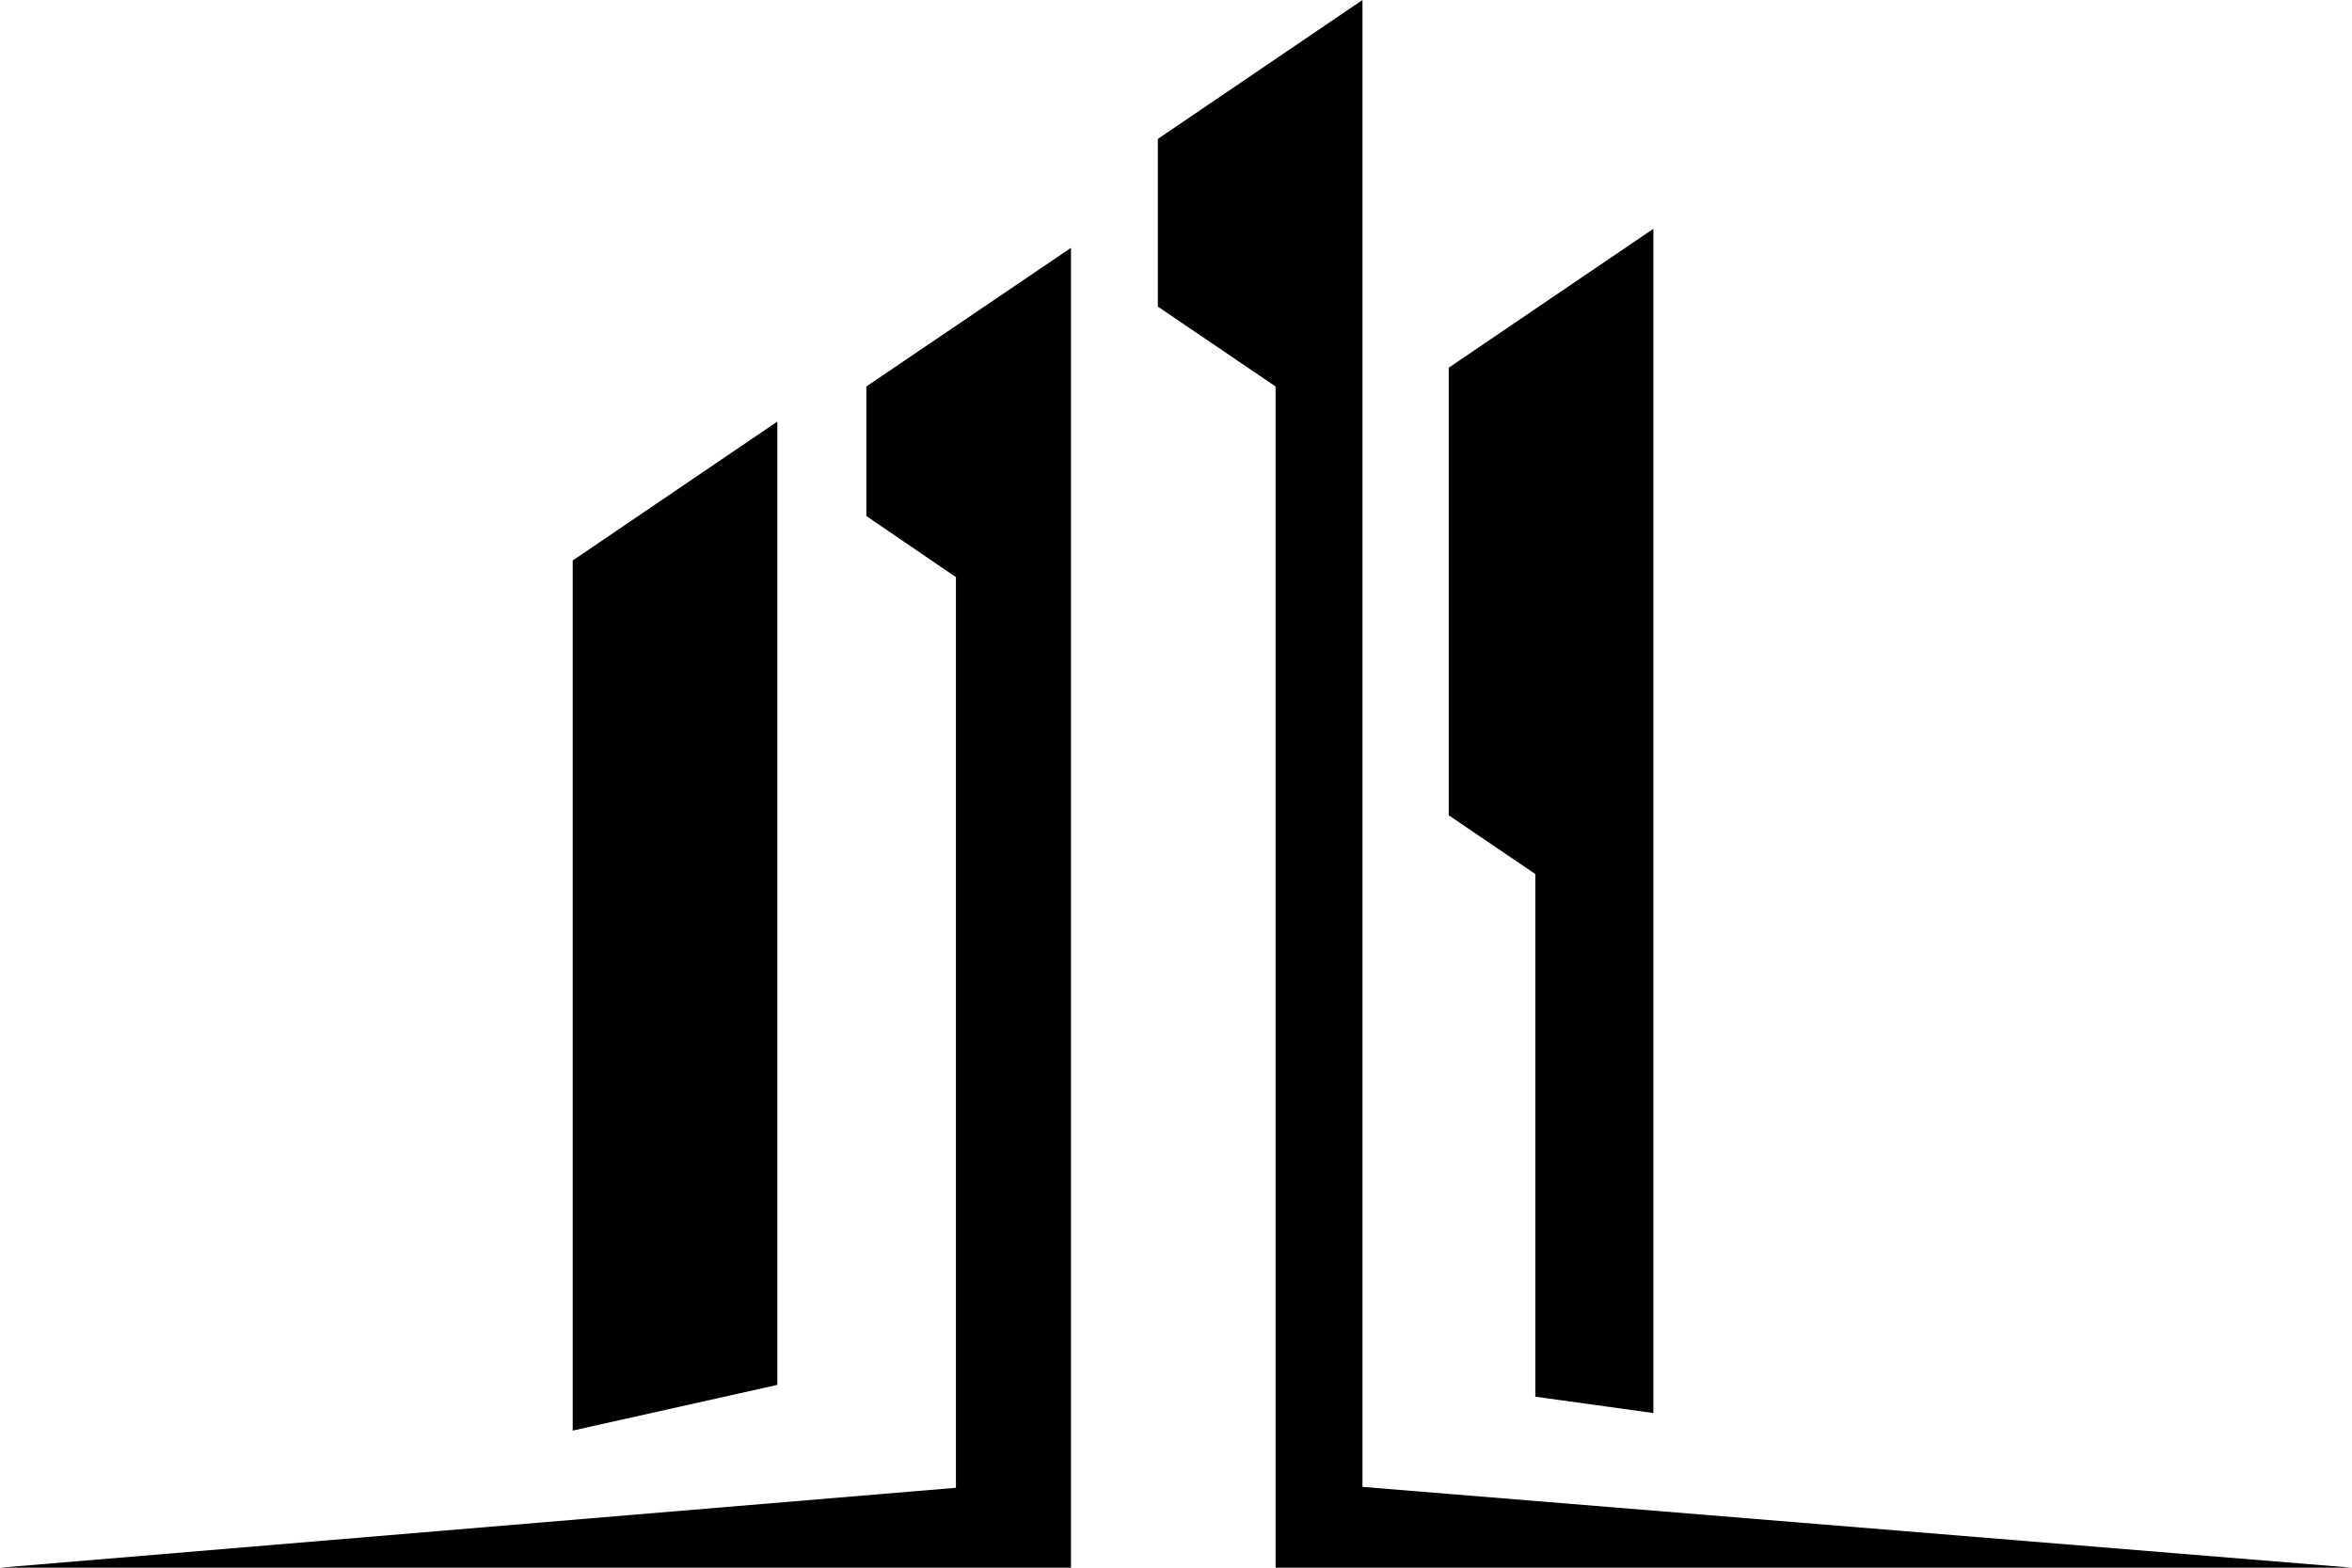
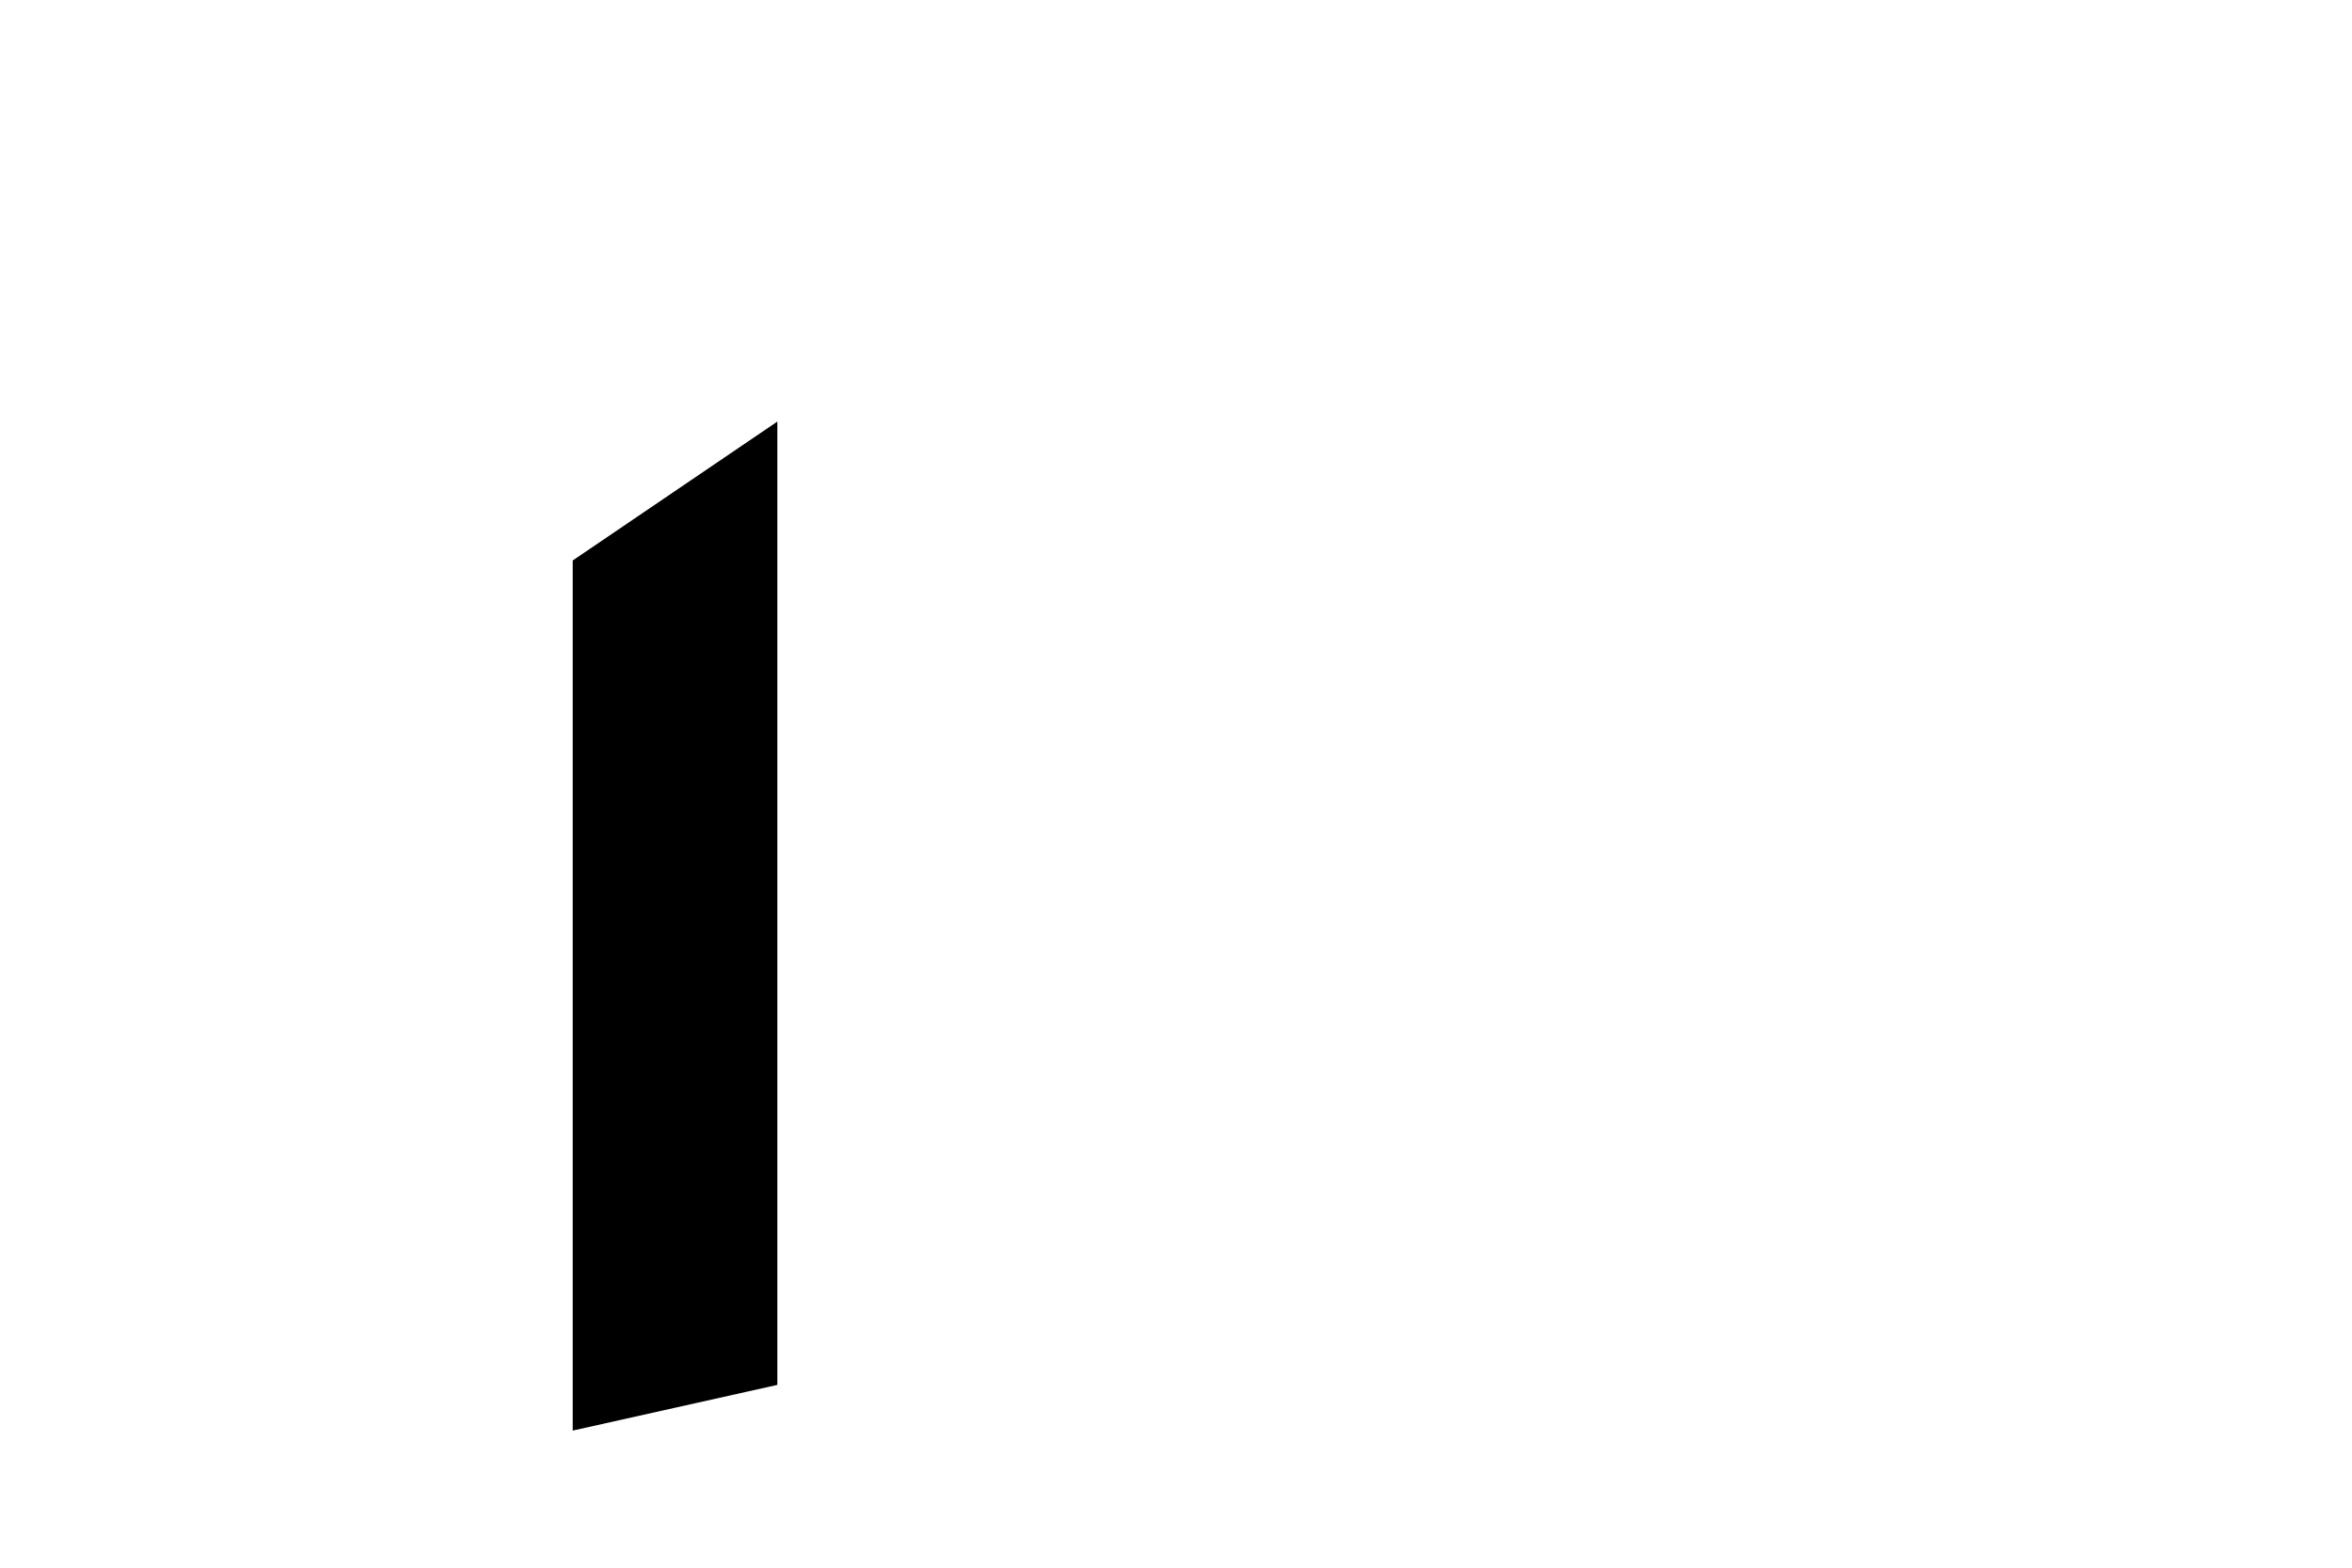
<svg xmlns="http://www.w3.org/2000/svg" width="77.7" height="51.8" viewBox="0 0 77.7 51.8">
  <title>Recurso 5</title>
  <g id="Capa_2" data-name="Capa 2">
    <g id="Capa_3" data-name="Capa 3">
      <g>
-         <polygon points="33.21 51.8 31.58 51.8 0 51.8 31.58 49.16 31.58 19.07 28.62 17.05 28.62 12.77 35.38 8.19 35.38 51.8 33.21 51.8" />
-         <polygon points="77.7 51.8 45.01 51.8 43.69 51.8 42.14 51.8 42.14 12.77 38.25 10.13 38.25 4.59 45.01 0 45.01 49.13 77.7 51.8" />
        <polygon points="18.92 18.52 25.68 13.93 25.68 45.76 18.92 47.27 18.92 19.07 18.92 18.52" />
-         <polygon points="47.86 12.15 54.62 7.56 54.62 46.69 50.72 46.15 50.72 28.88 47.86 26.94 47.86 12.15" />
      </g>
    </g>
  </g>
</svg>